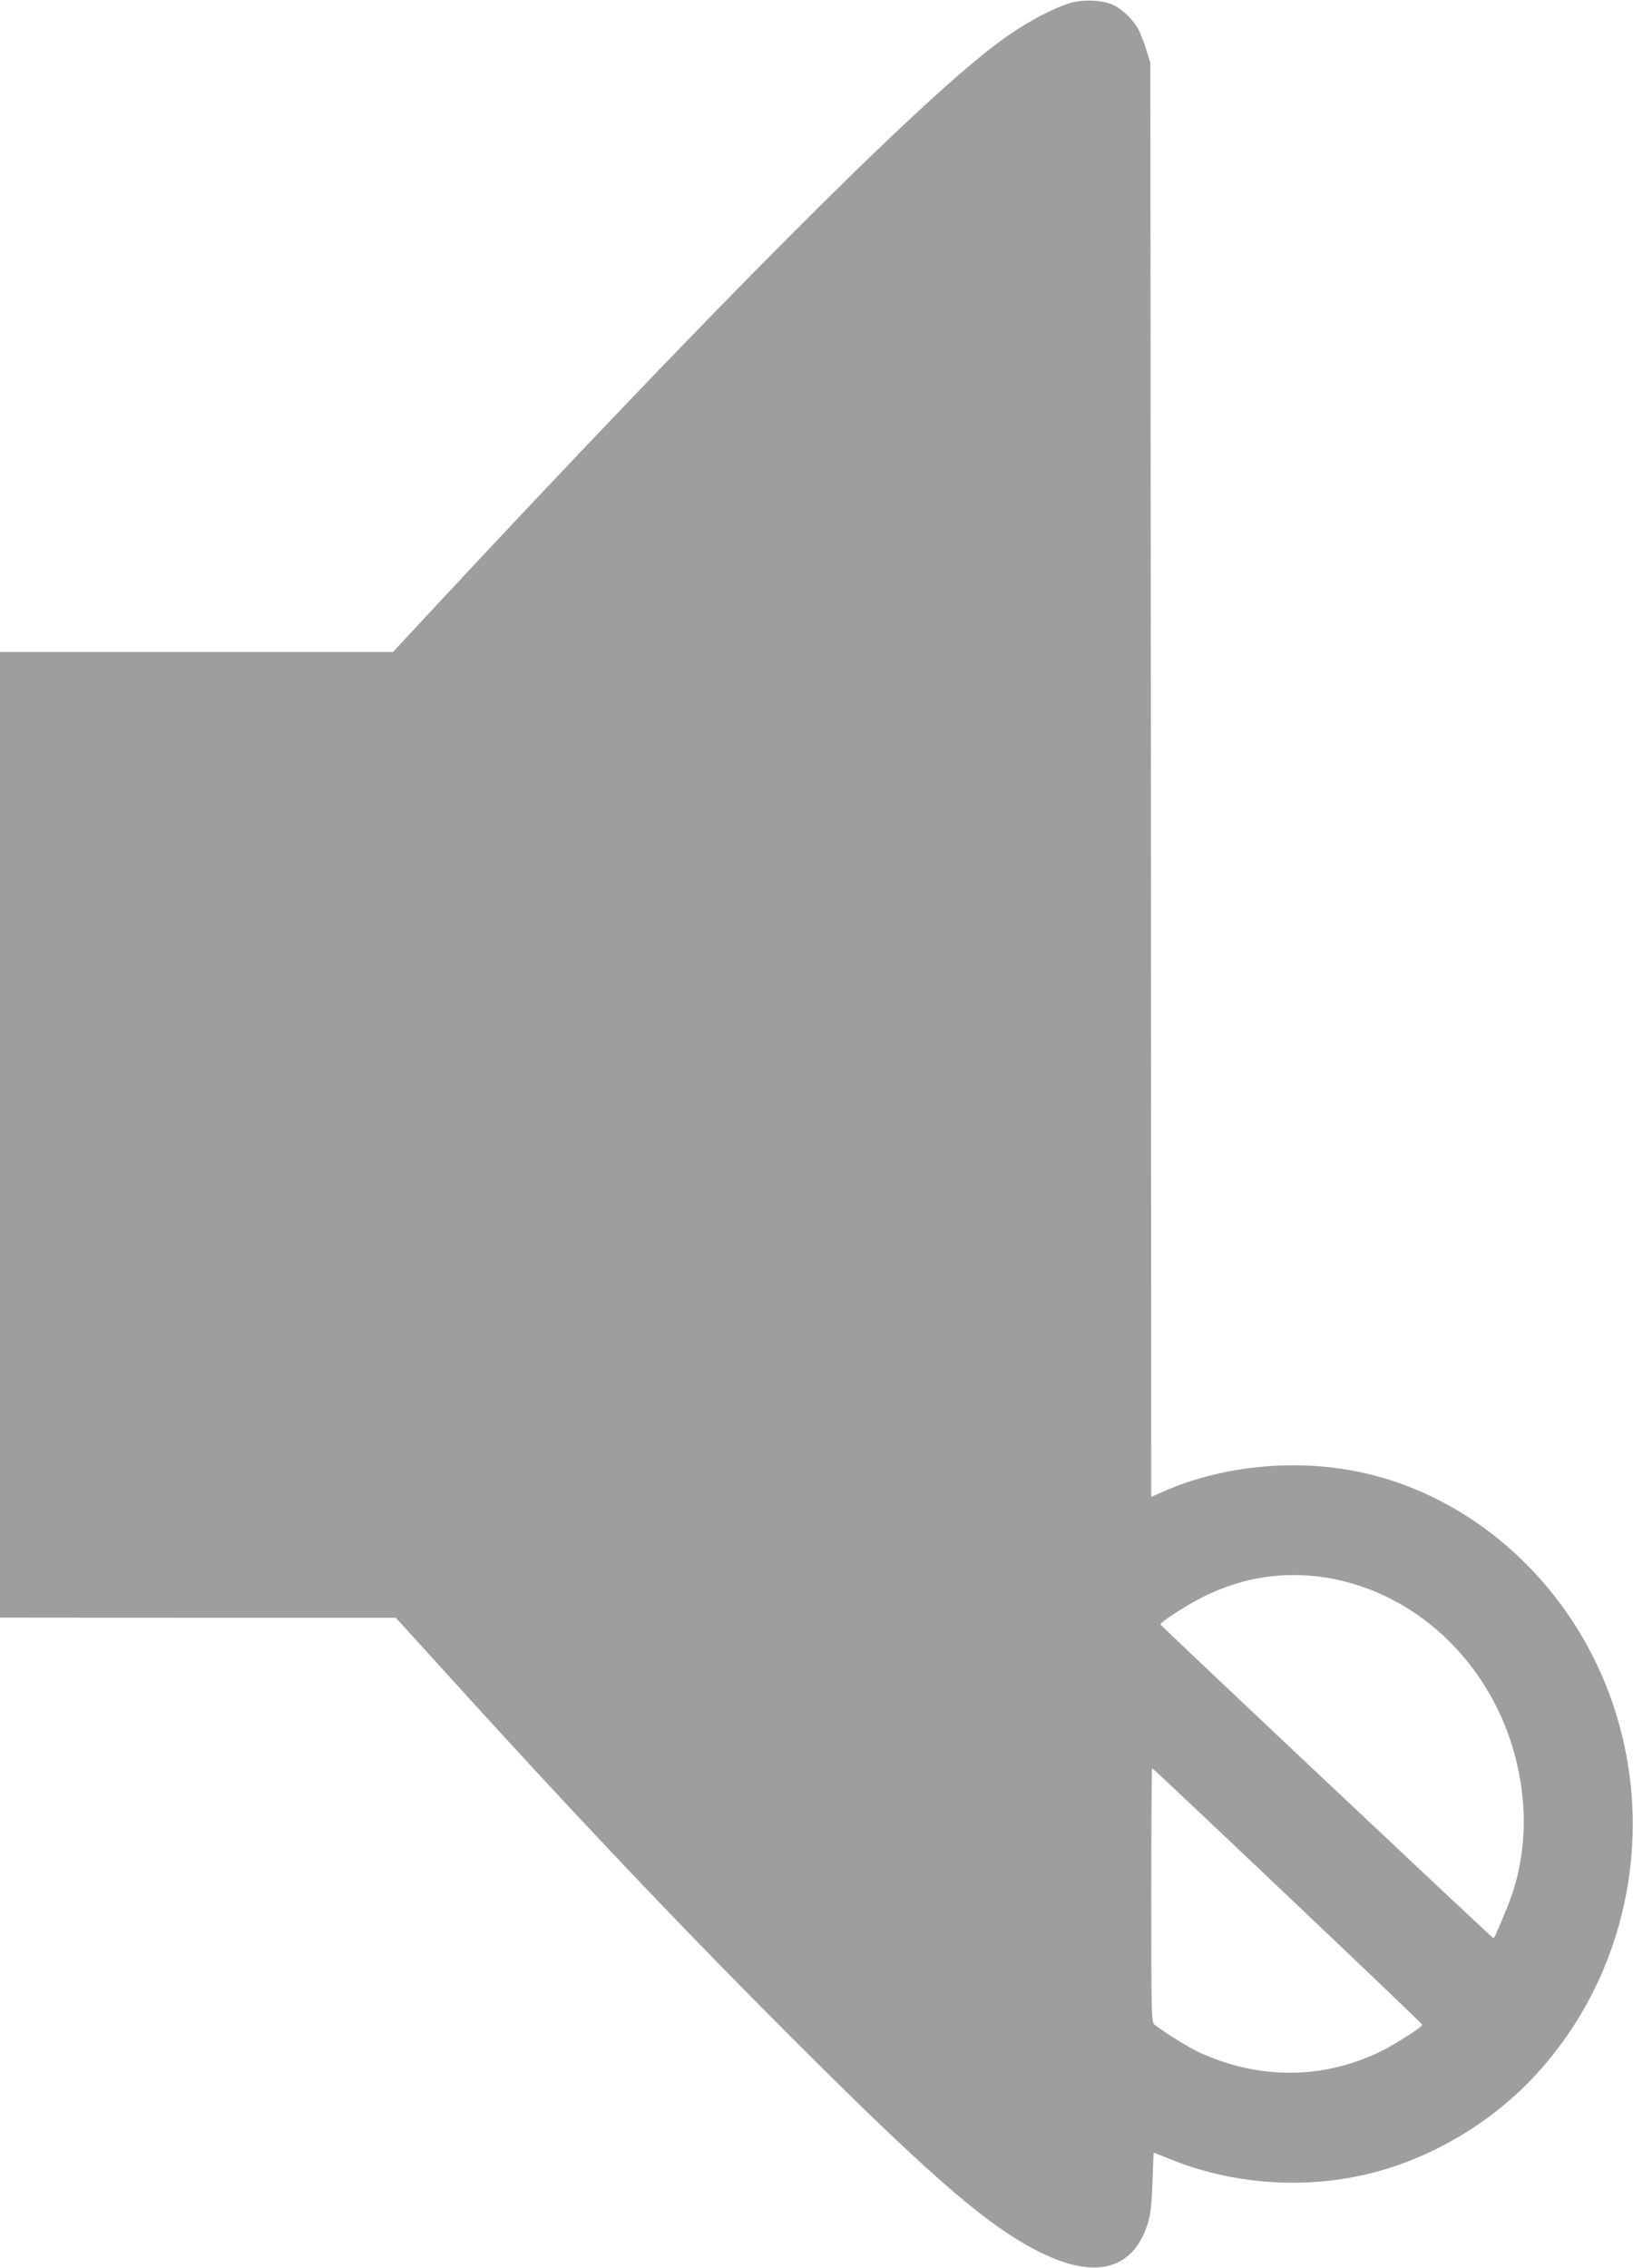
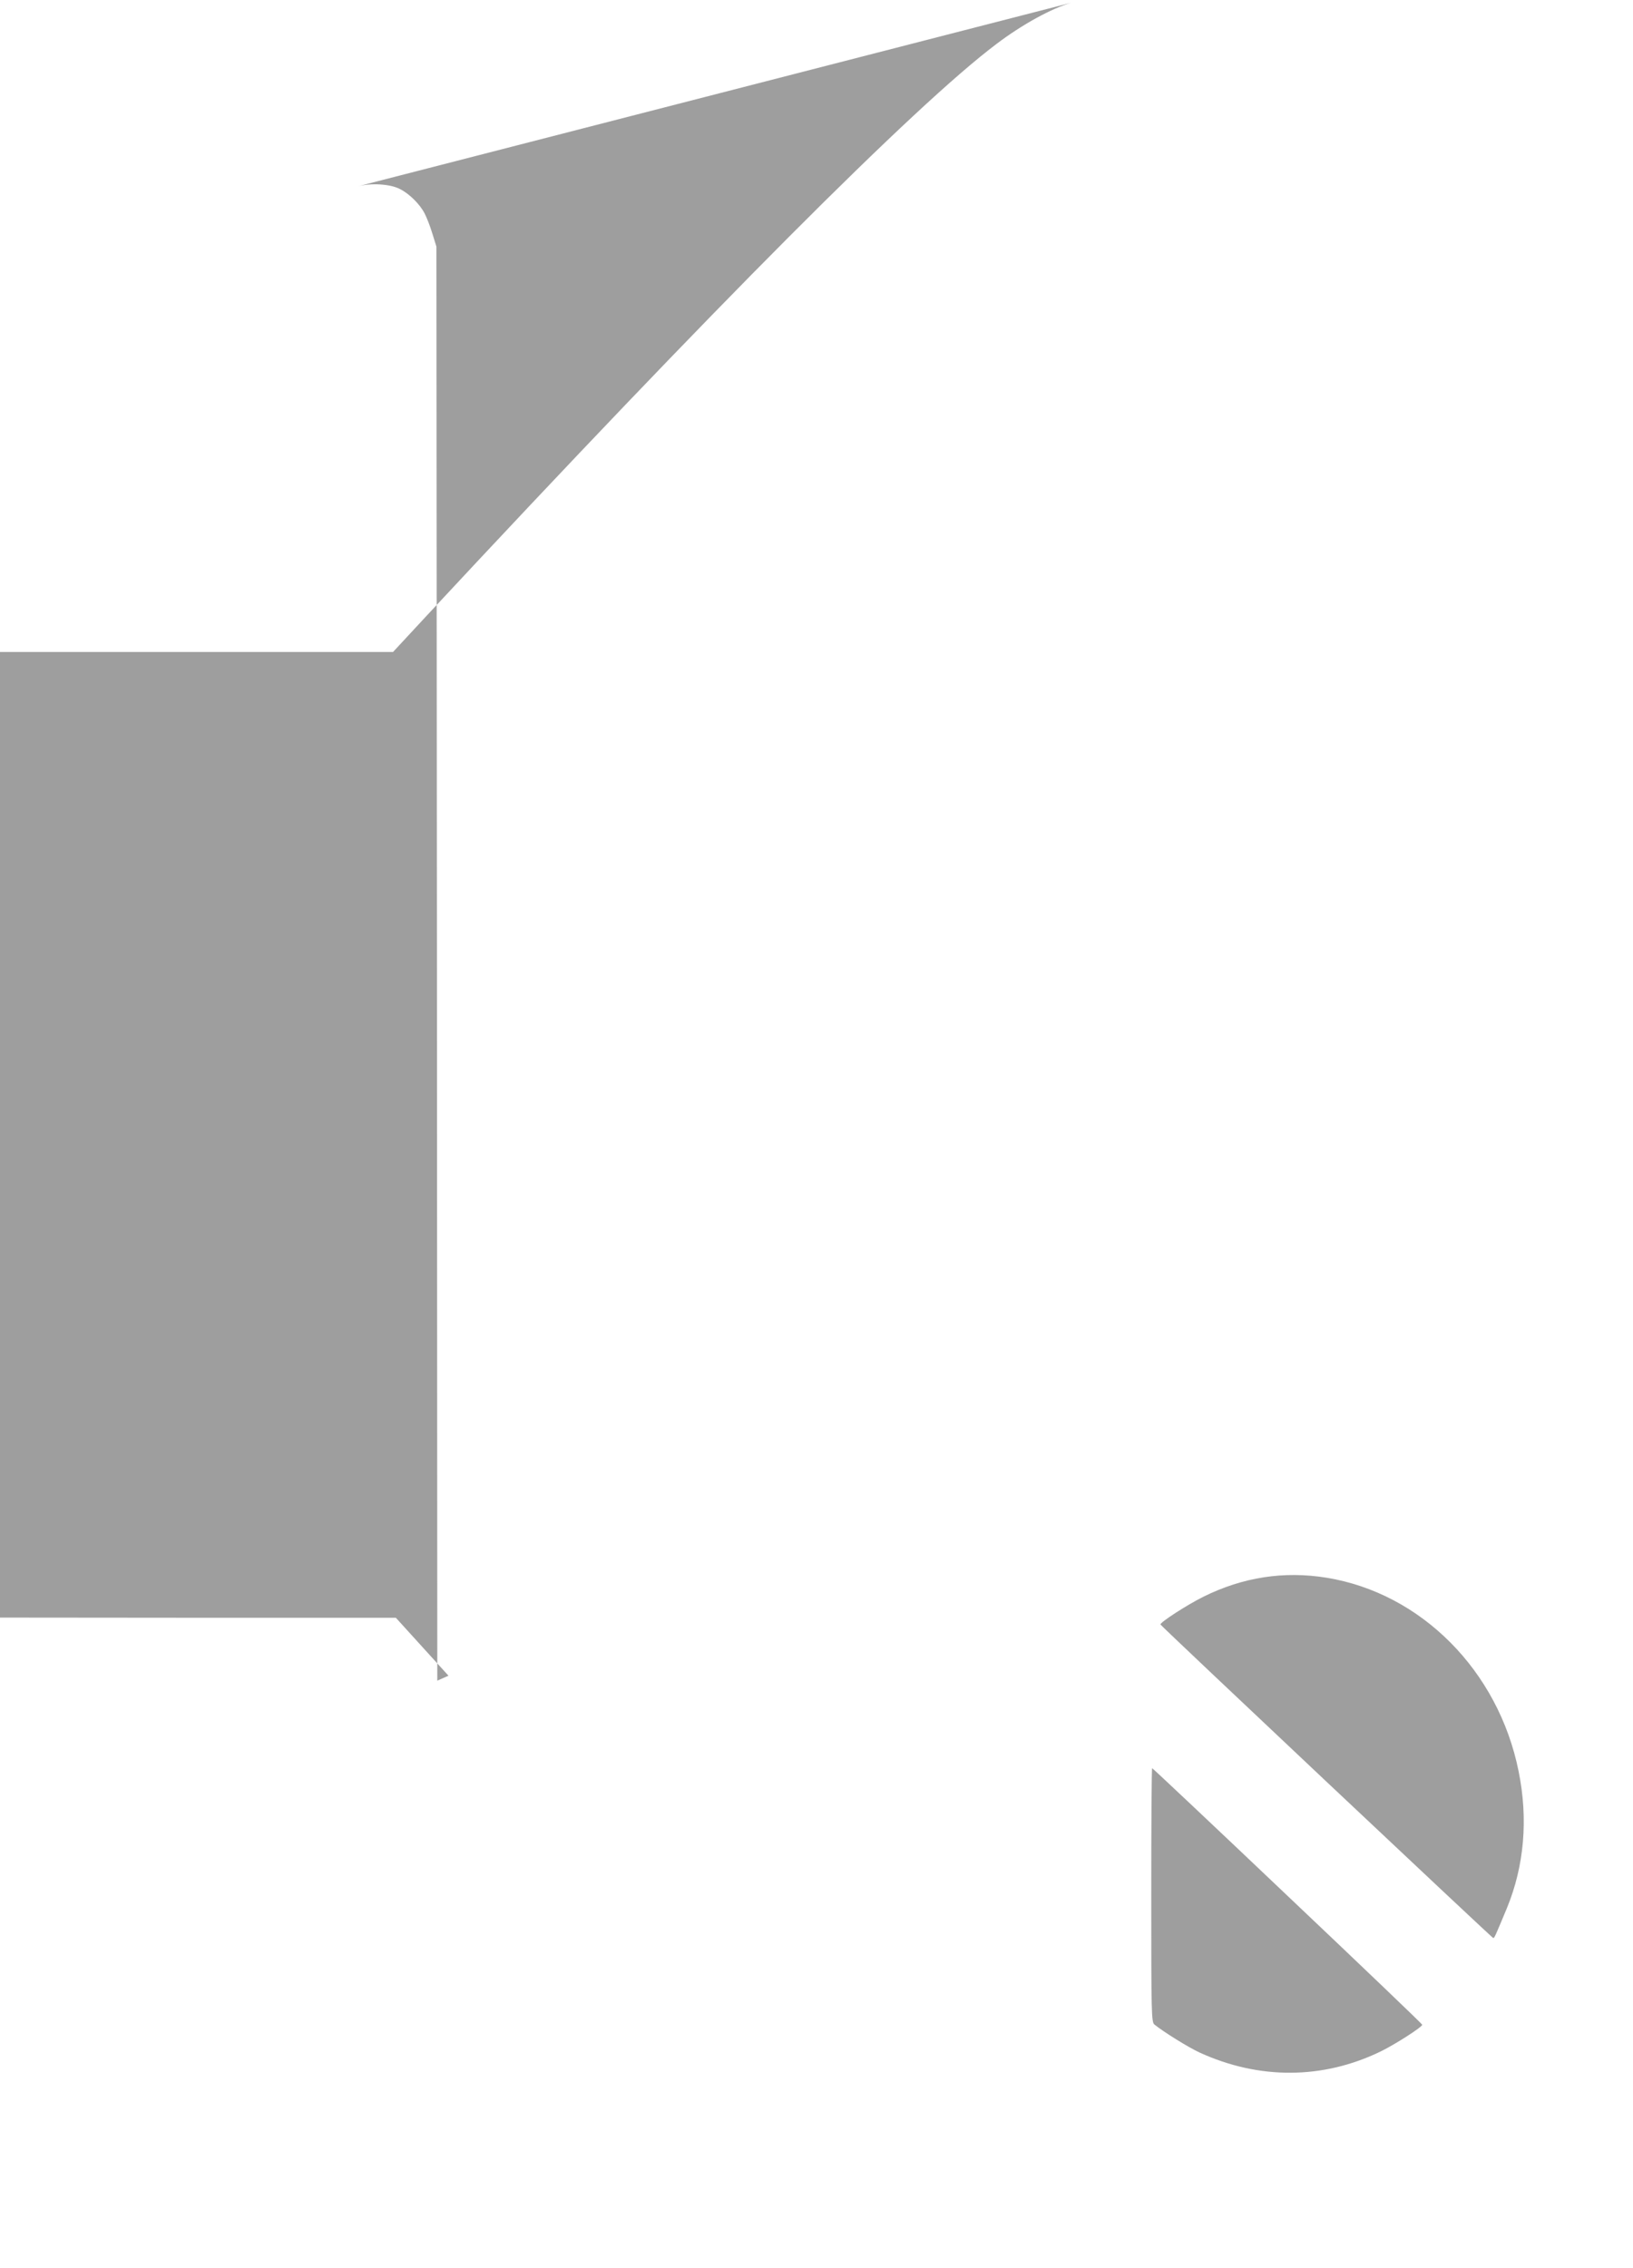
<svg xmlns="http://www.w3.org/2000/svg" version="1.0" width="922pt" height="1280pt" viewBox="0 0 922 1280" preserveAspectRatio="xMidYMid meet">
  <g transform="translate(0,1280) scale(0.1,-0.1)" fill="#9e9e9e" stroke="none">
-     <path d="M6050 12785 c-110 -31 -279 -123 -425 -234 -462 -348 -1596 -1486 -3213 -3223 l-193 -208 -1110 0 -1109 0 0 -2725 0 -2725 1118 -1 1117 0 297 -327 c699 -771 1295 -1400 1928 -2033 843 -844 1168 -1120 1480 -1252 279 -118 470 -46 543 202 14 48 20 110 24 228 3 90 6 163 7 163 1 0 44 -17 96 -38 332 -135 719 -168 1075 -91 356 76 710 277 966 547 589 621 735 1557 365 2337 -261 549 -750 952 -1309 1080 -375 86 -804 46 -1144 -106 l-63 -28 -2 4047 -3 4047 -23 74 c-12 40 -32 91 -43 112 -26 52 -87 113 -140 139 -55 29 -165 35 -239 15z m1440 -8890 c534 -87 970 -525 1084 -1092 55 -270 32 -535 -66 -773 -68 -163 -71 -171 -78 -168 -10 4 -1875 1760 -1878 1769 -4 11 150 111 243 157 222 110 454 146 695 107z m-220 -1796 c418 -396 760 -723 760 -727 0 -13 -153 -111 -235 -151 -326 -158 -685 -160 -1022 -6 -63 29 -203 116 -255 158 -17 13 -18 60 -18 731 0 394 2 716 5 716 3 0 347 -324 765 -721z" />
+     <path d="M6050 12785 c-110 -31 -279 -123 -425 -234 -462 -348 -1596 -1486 -3213 -3223 l-193 -208 -1110 0 -1109 0 0 -2725 0 -2725 1118 -1 1117 0 297 -327 l-63 -28 -2 4047 -3 4047 -23 74 c-12 40 -32 91 -43 112 -26 52 -87 113 -140 139 -55 29 -165 35 -239 15z m1440 -8890 c534 -87 970 -525 1084 -1092 55 -270 32 -535 -66 -773 -68 -163 -71 -171 -78 -168 -10 4 -1875 1760 -1878 1769 -4 11 150 111 243 157 222 110 454 146 695 107z m-220 -1796 c418 -396 760 -723 760 -727 0 -13 -153 -111 -235 -151 -326 -158 -685 -160 -1022 -6 -63 29 -203 116 -255 158 -17 13 -18 60 -18 731 0 394 2 716 5 716 3 0 347 -324 765 -721z" />
  </g>
</svg>